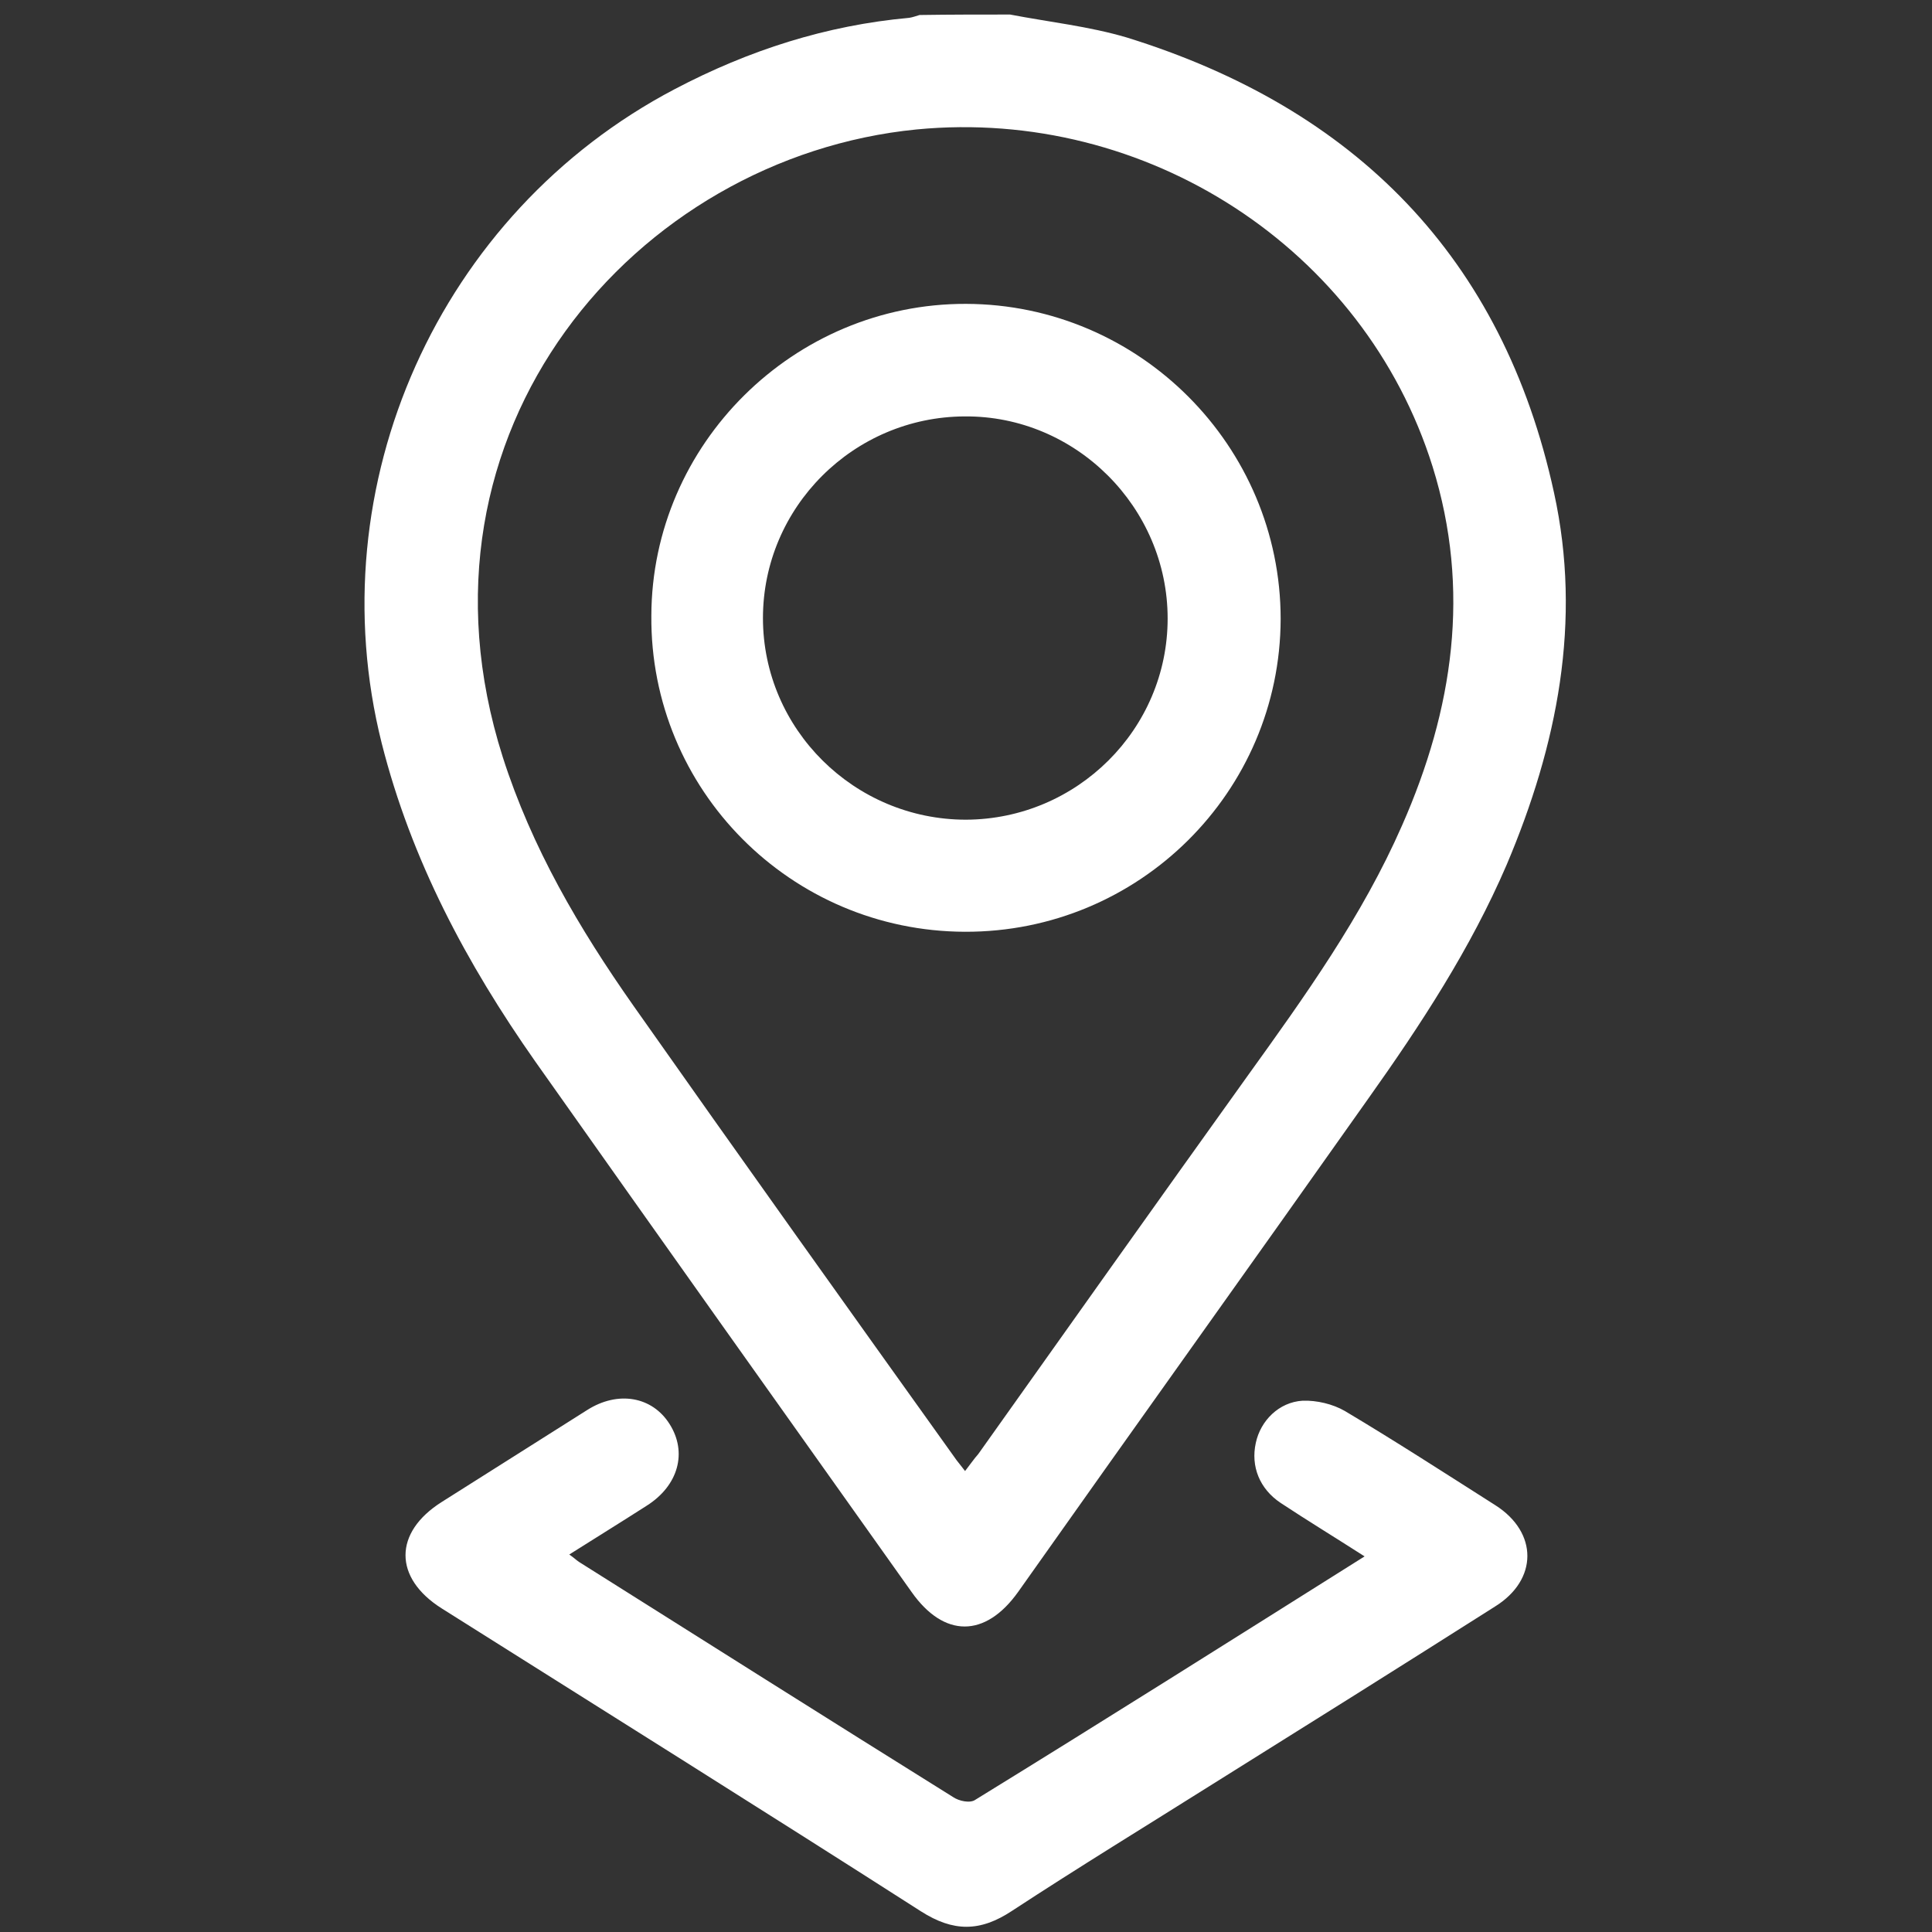
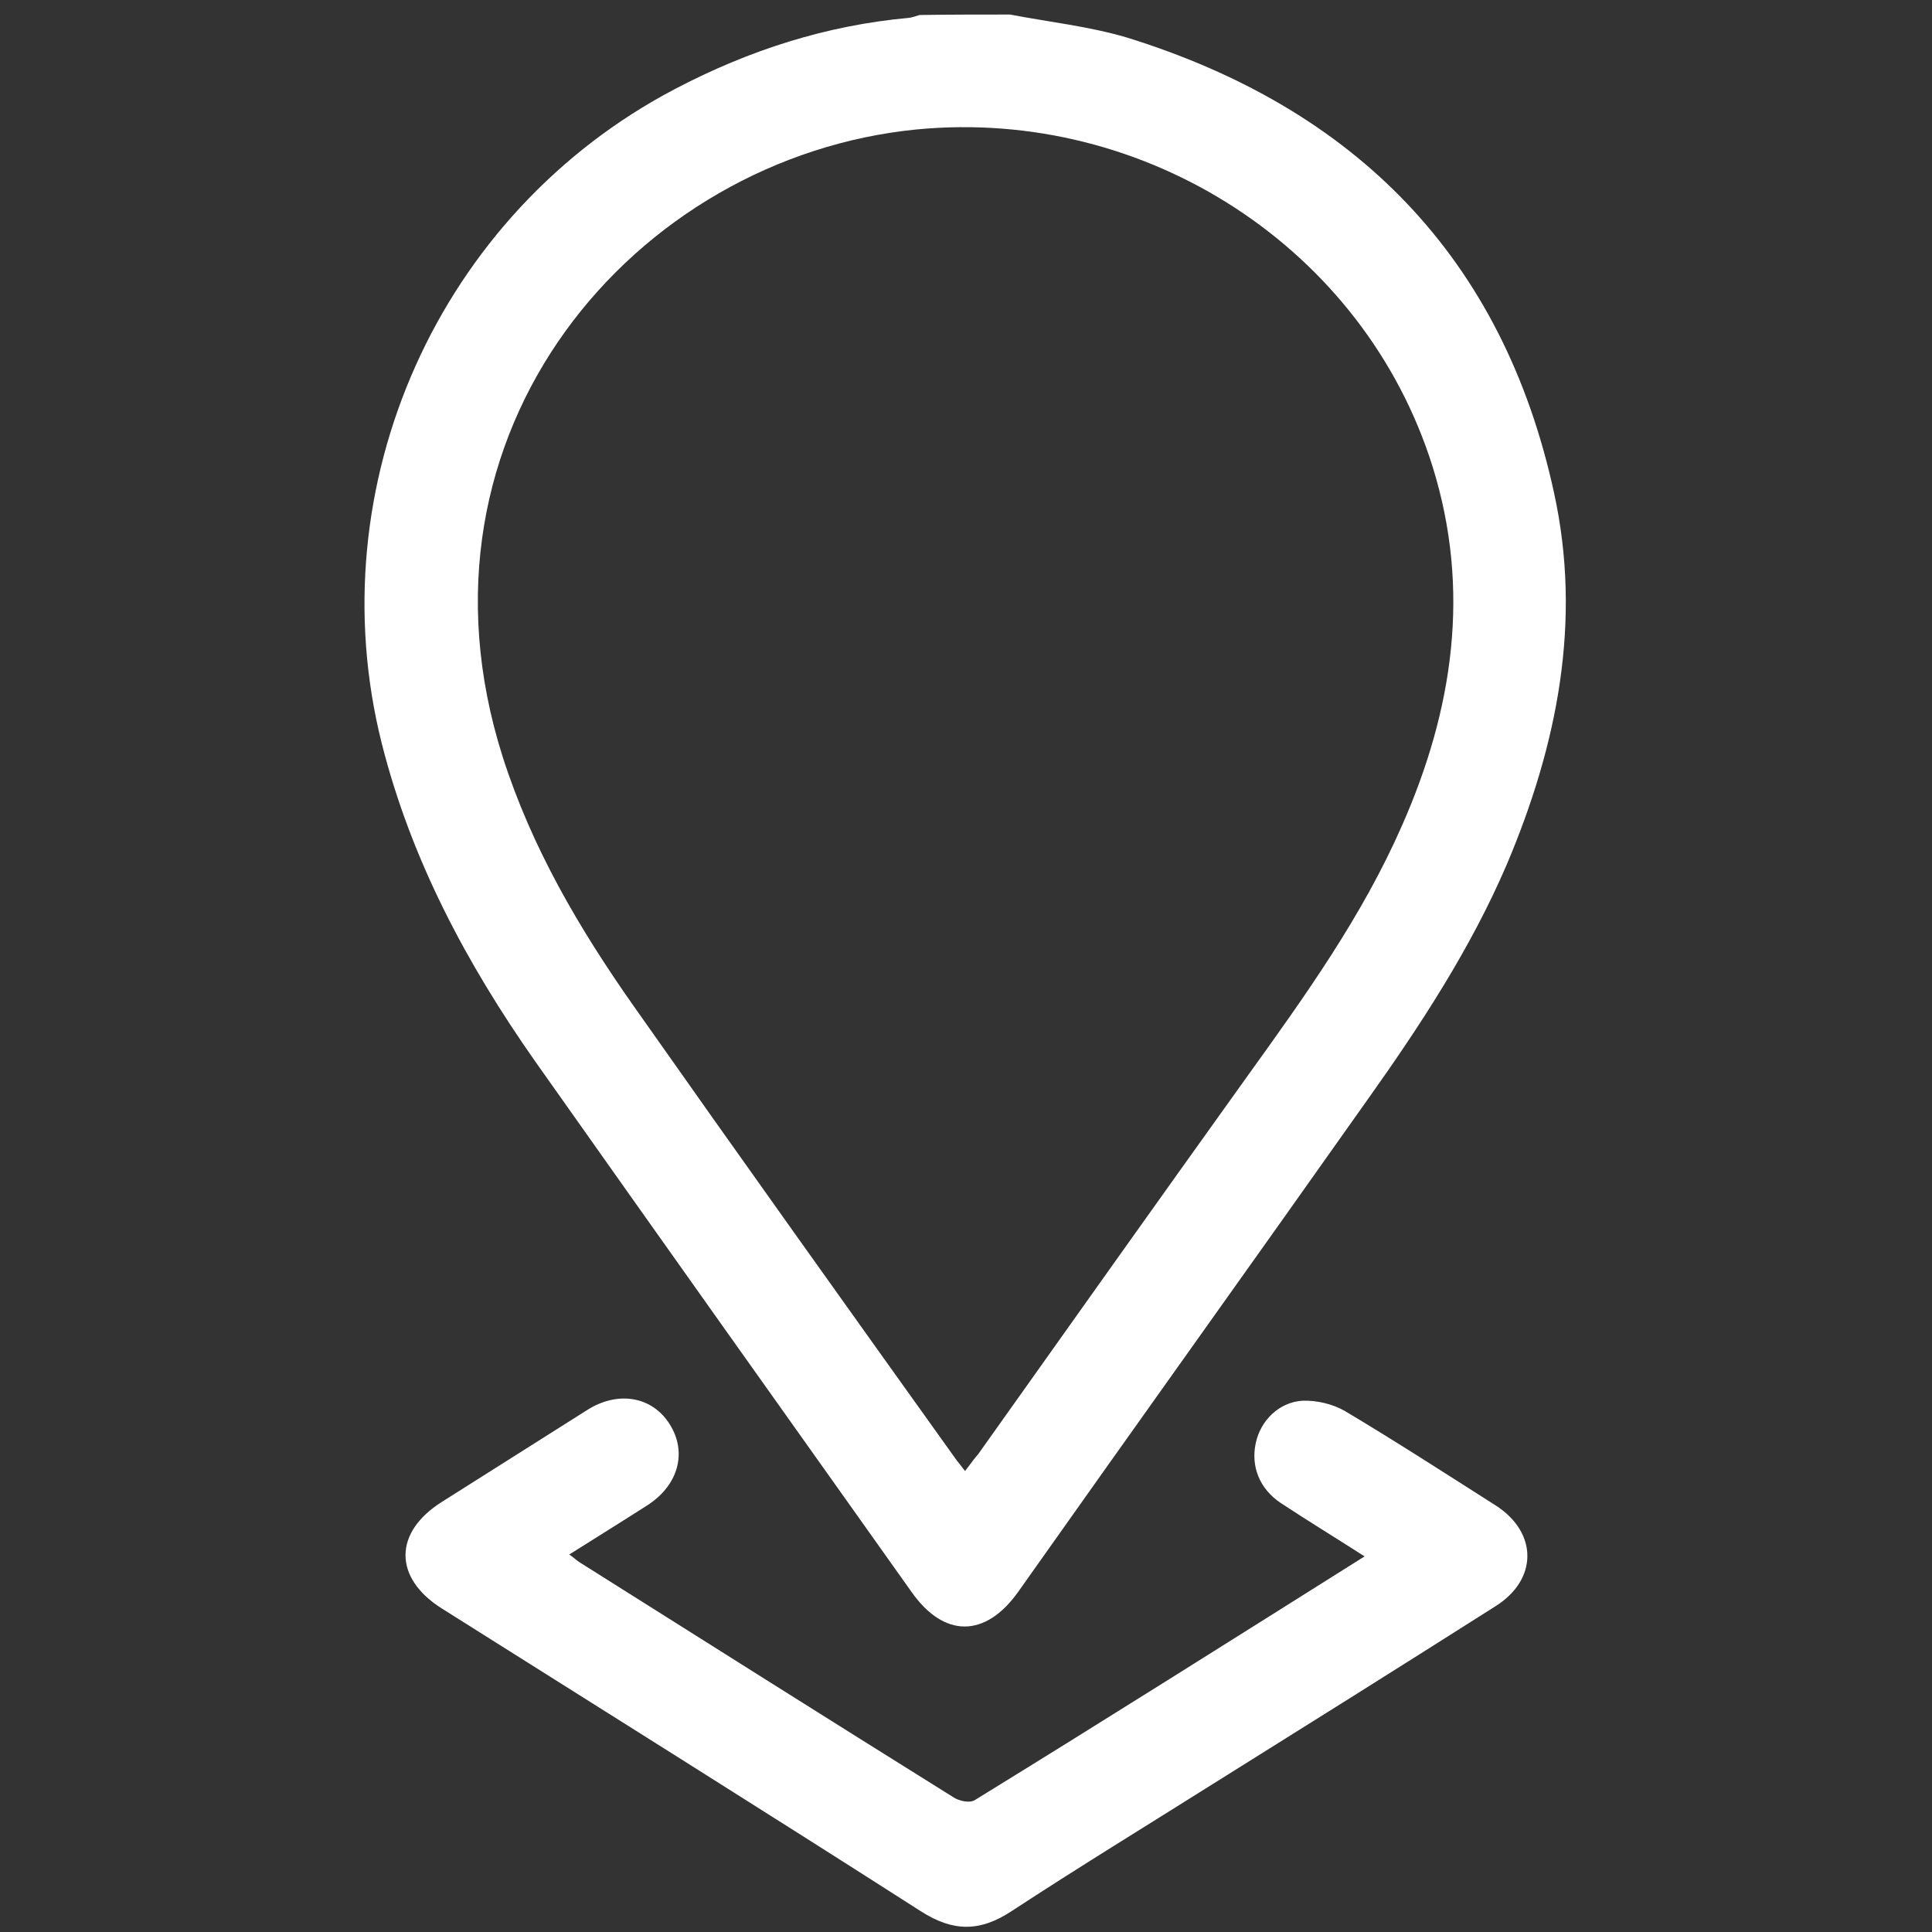
<svg xmlns="http://www.w3.org/2000/svg" version="1.1" id="Layer_1" x="0px" y="0px" viewBox="0 0 412 412" style="enable-background:new 0 0 412 412;" xml:space="preserve">
  <rect x="0" y="0" width="412" height="412" fill="#333333" stroke="none" />
  <style type="text/css">
	.st0{fill:#FFFFFF;}
</style>
  <g>
    <path class="st0" d="M215.4,3.1c8.3,1.6,16.8,2.5,24.9,4.9c48.7,15.1,80.2,46.9,91.1,97.1c6,27.4,0.7,53.8-10.1,79.3   c-7.7,17.9-18.3,34.1-29.6,50c-24.8,35.1-49.8,70-74.6,105.1c-7,9.8-15.8,9.8-22.7,0c-26.8-37.7-53.6-75.4-80.3-113.2   c-14.6-20.8-26.4-42.9-32.7-67.8c-13.8-55,12.2-113.1,62.5-139.5c15.8-8.3,32.3-13.6,50-15.2c0.7-0.1,1.5-0.4,2.2-0.6   C202.6,3.1,209,3.1,215.4,3.1z M205.8,313.7c1.1-1.4,1.9-2.6,2.8-3.6c19.1-26.9,38.2-53.8,57.4-80.6c12.3-17.1,24.5-34.1,33-53.5   c10.9-24.7,14.7-50.2,6.5-76.5c-14.6-46.6-61.1-76.6-110-71.9c-60,5.9-110.4,64.3-88.3,133.8c6.2,19.4,16.3,36.6,27.9,53.1   c22.8,32.4,45.8,64.6,68.9,96.9C204.5,312,205,312.7,205.8,313.7z" />
    <path class="st0" d="M291,331.9c-6.4-4.1-12.3-7.7-17.9-11.4c-4.5-3-6.4-7.8-5.3-12.8c1-4.7,4.9-8.7,10-9c3-0.1,6.4,0.7,9,2.2   c10.9,6.5,21.4,13.3,32.1,20.1c9.1,5.8,9.1,15.9-0.1,21.6c-20,12.7-40.1,25.3-60.1,37.8c-14.3,9-28.7,17.8-42.9,27.1   c-6.8,4.5-12.5,4.5-19.4,0.1c-33.9-21.7-68.1-43.1-102.2-64.6c-10.3-6.5-10.3-16.2,0-22.7c10.3-6.5,20.7-13.1,31-19.6   c6.6-4.2,13.9-2.9,17.6,3c3.8,6,1.9,13.1-4.9,17.4c-5.3,3.4-10.8,6.8-16.5,10.4c1,0.7,1.5,1.2,2.1,1.6   c26.5,16.7,53.1,33.5,79.7,50.1c1.3,0.9,3.7,1.4,4.8,0.6C235.3,367,262.7,349.7,291,331.9z" />
-     <path class="st0" d="M206,64.8c37,0.1,67.1,30.3,67.1,67.2c-0.1,36.9-30.2,66.8-67.3,66.7c-37.2-0.1-67.2-30.3-66.9-67.4   C139,94.7,169.3,64.7,206,64.8z M206,174.8c23.7-0.1,43-19.3,43-42.9c0-23.7-19.6-43.3-43.3-43.1c-23.7,0.1-43,19.4-43,43   C162.7,155.5,182.2,174.8,206,174.8z" />
  </g>
</svg>